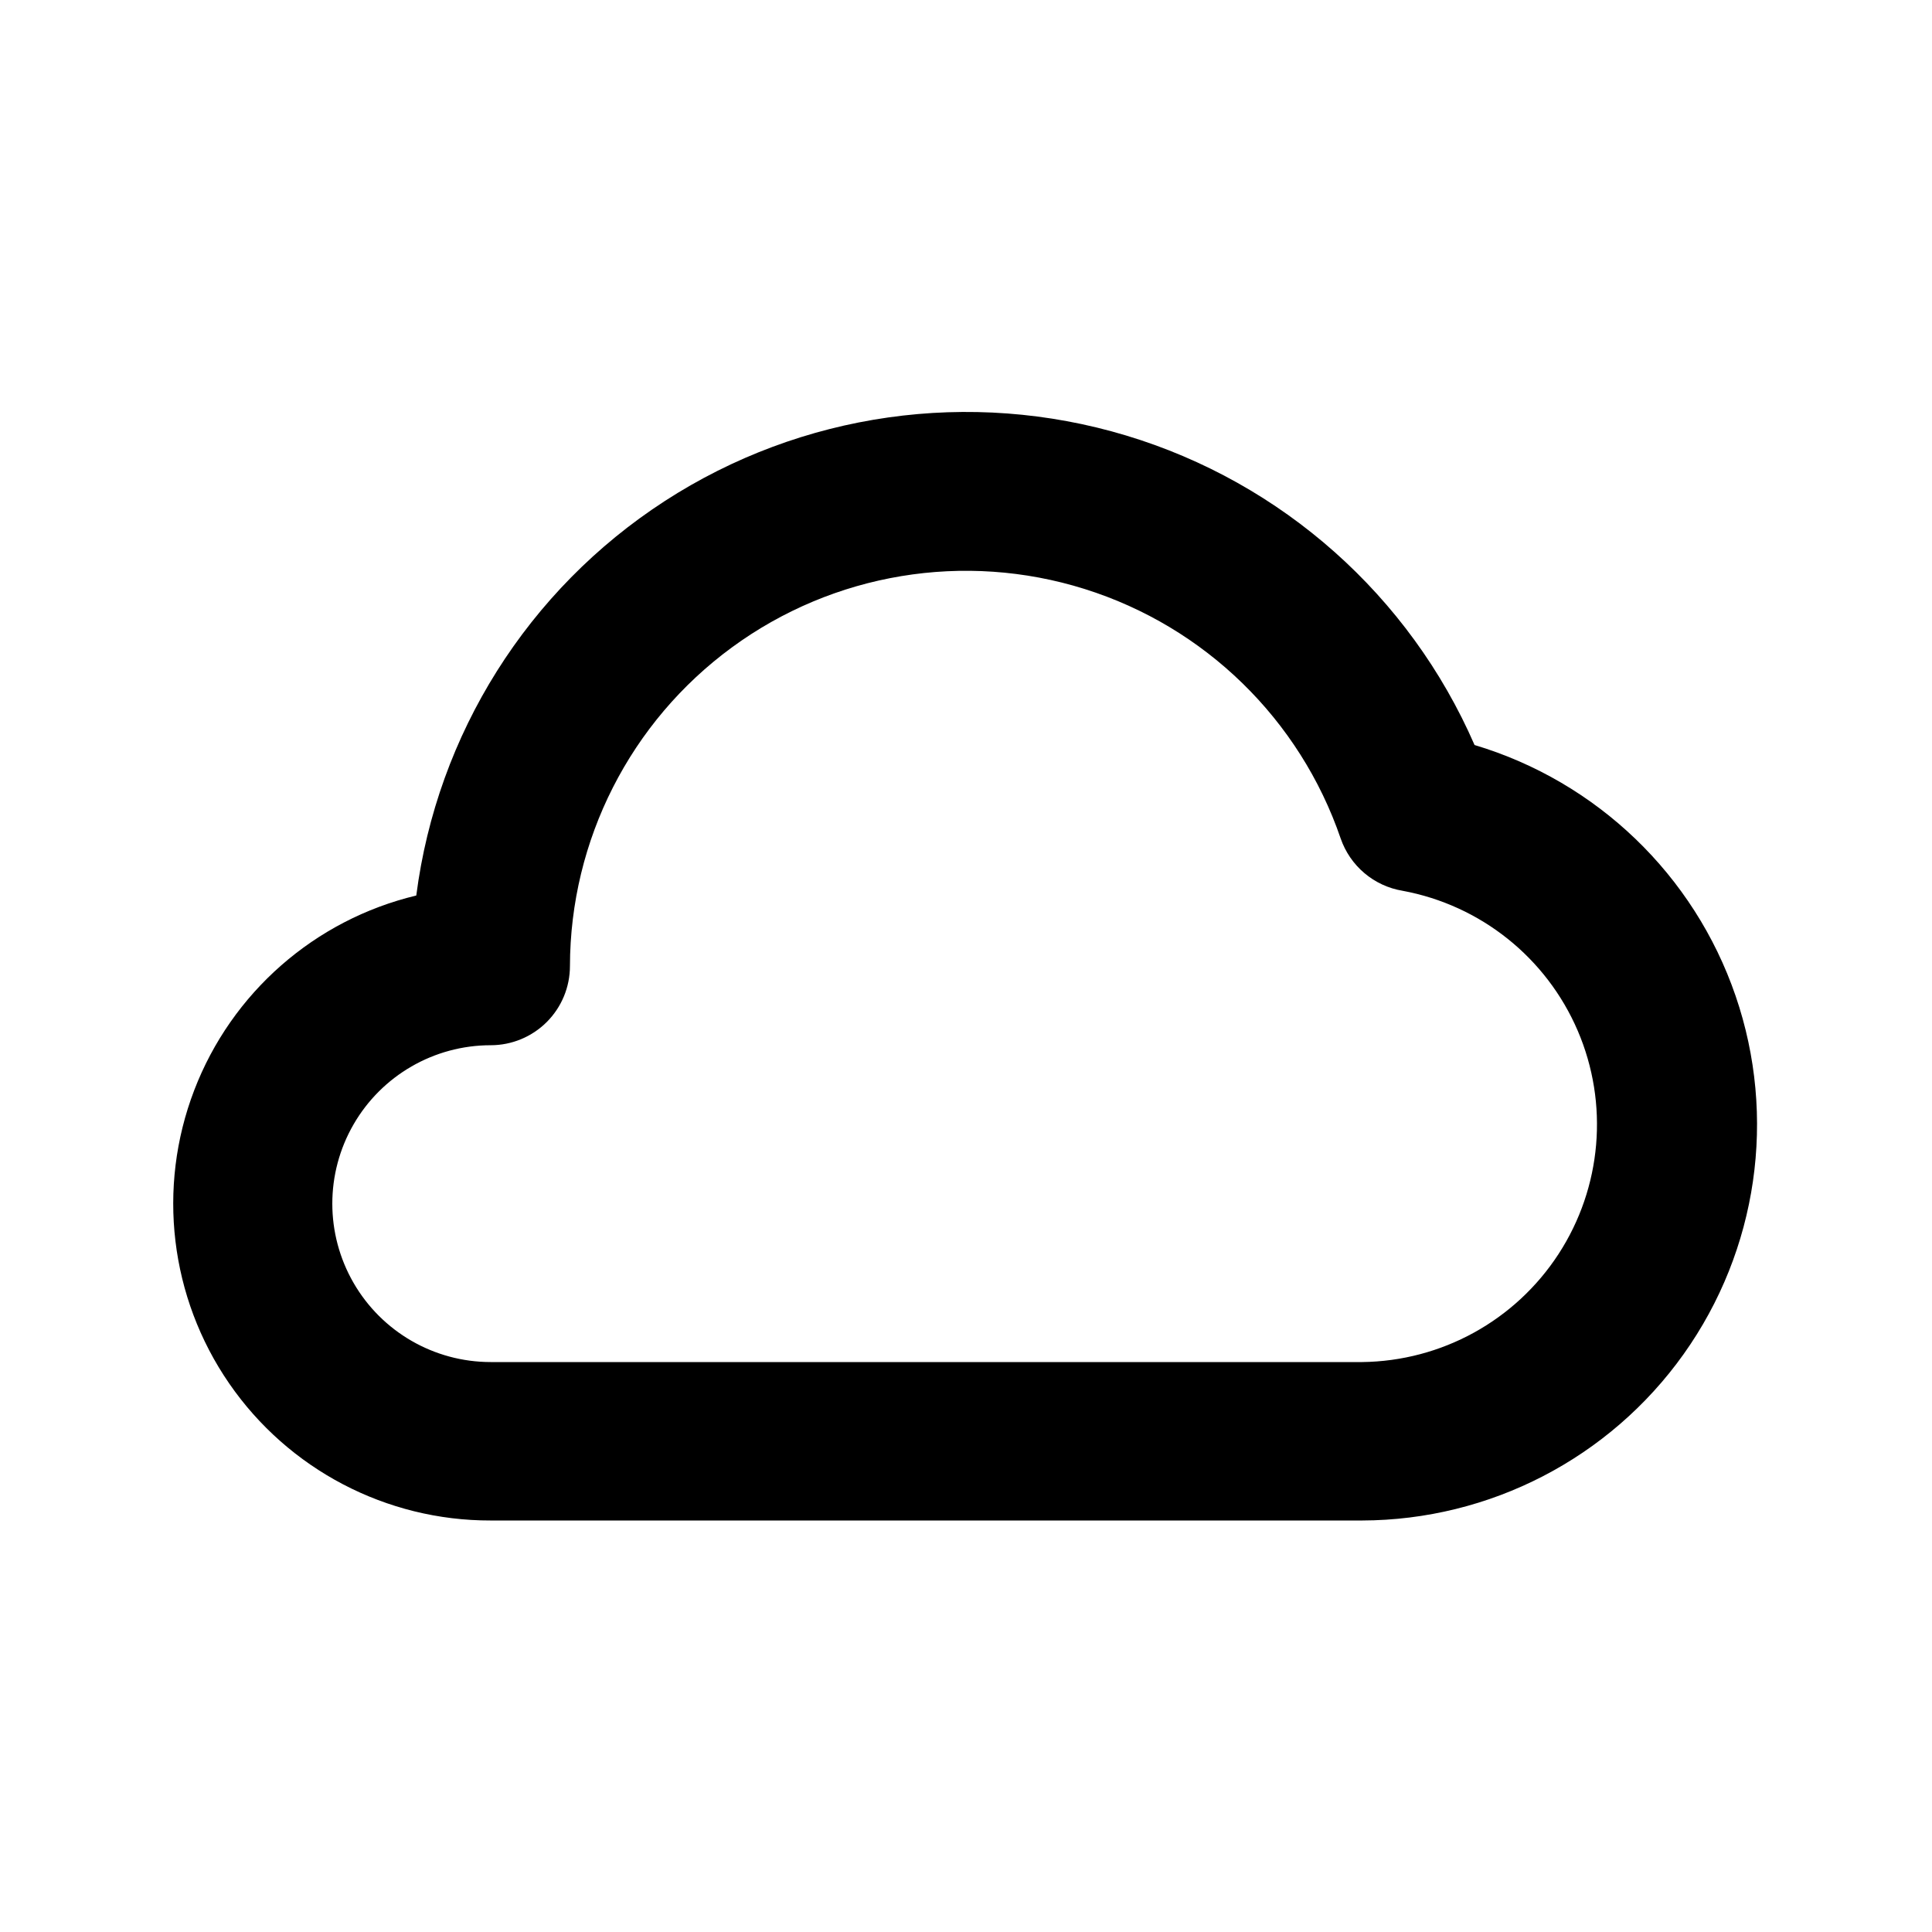
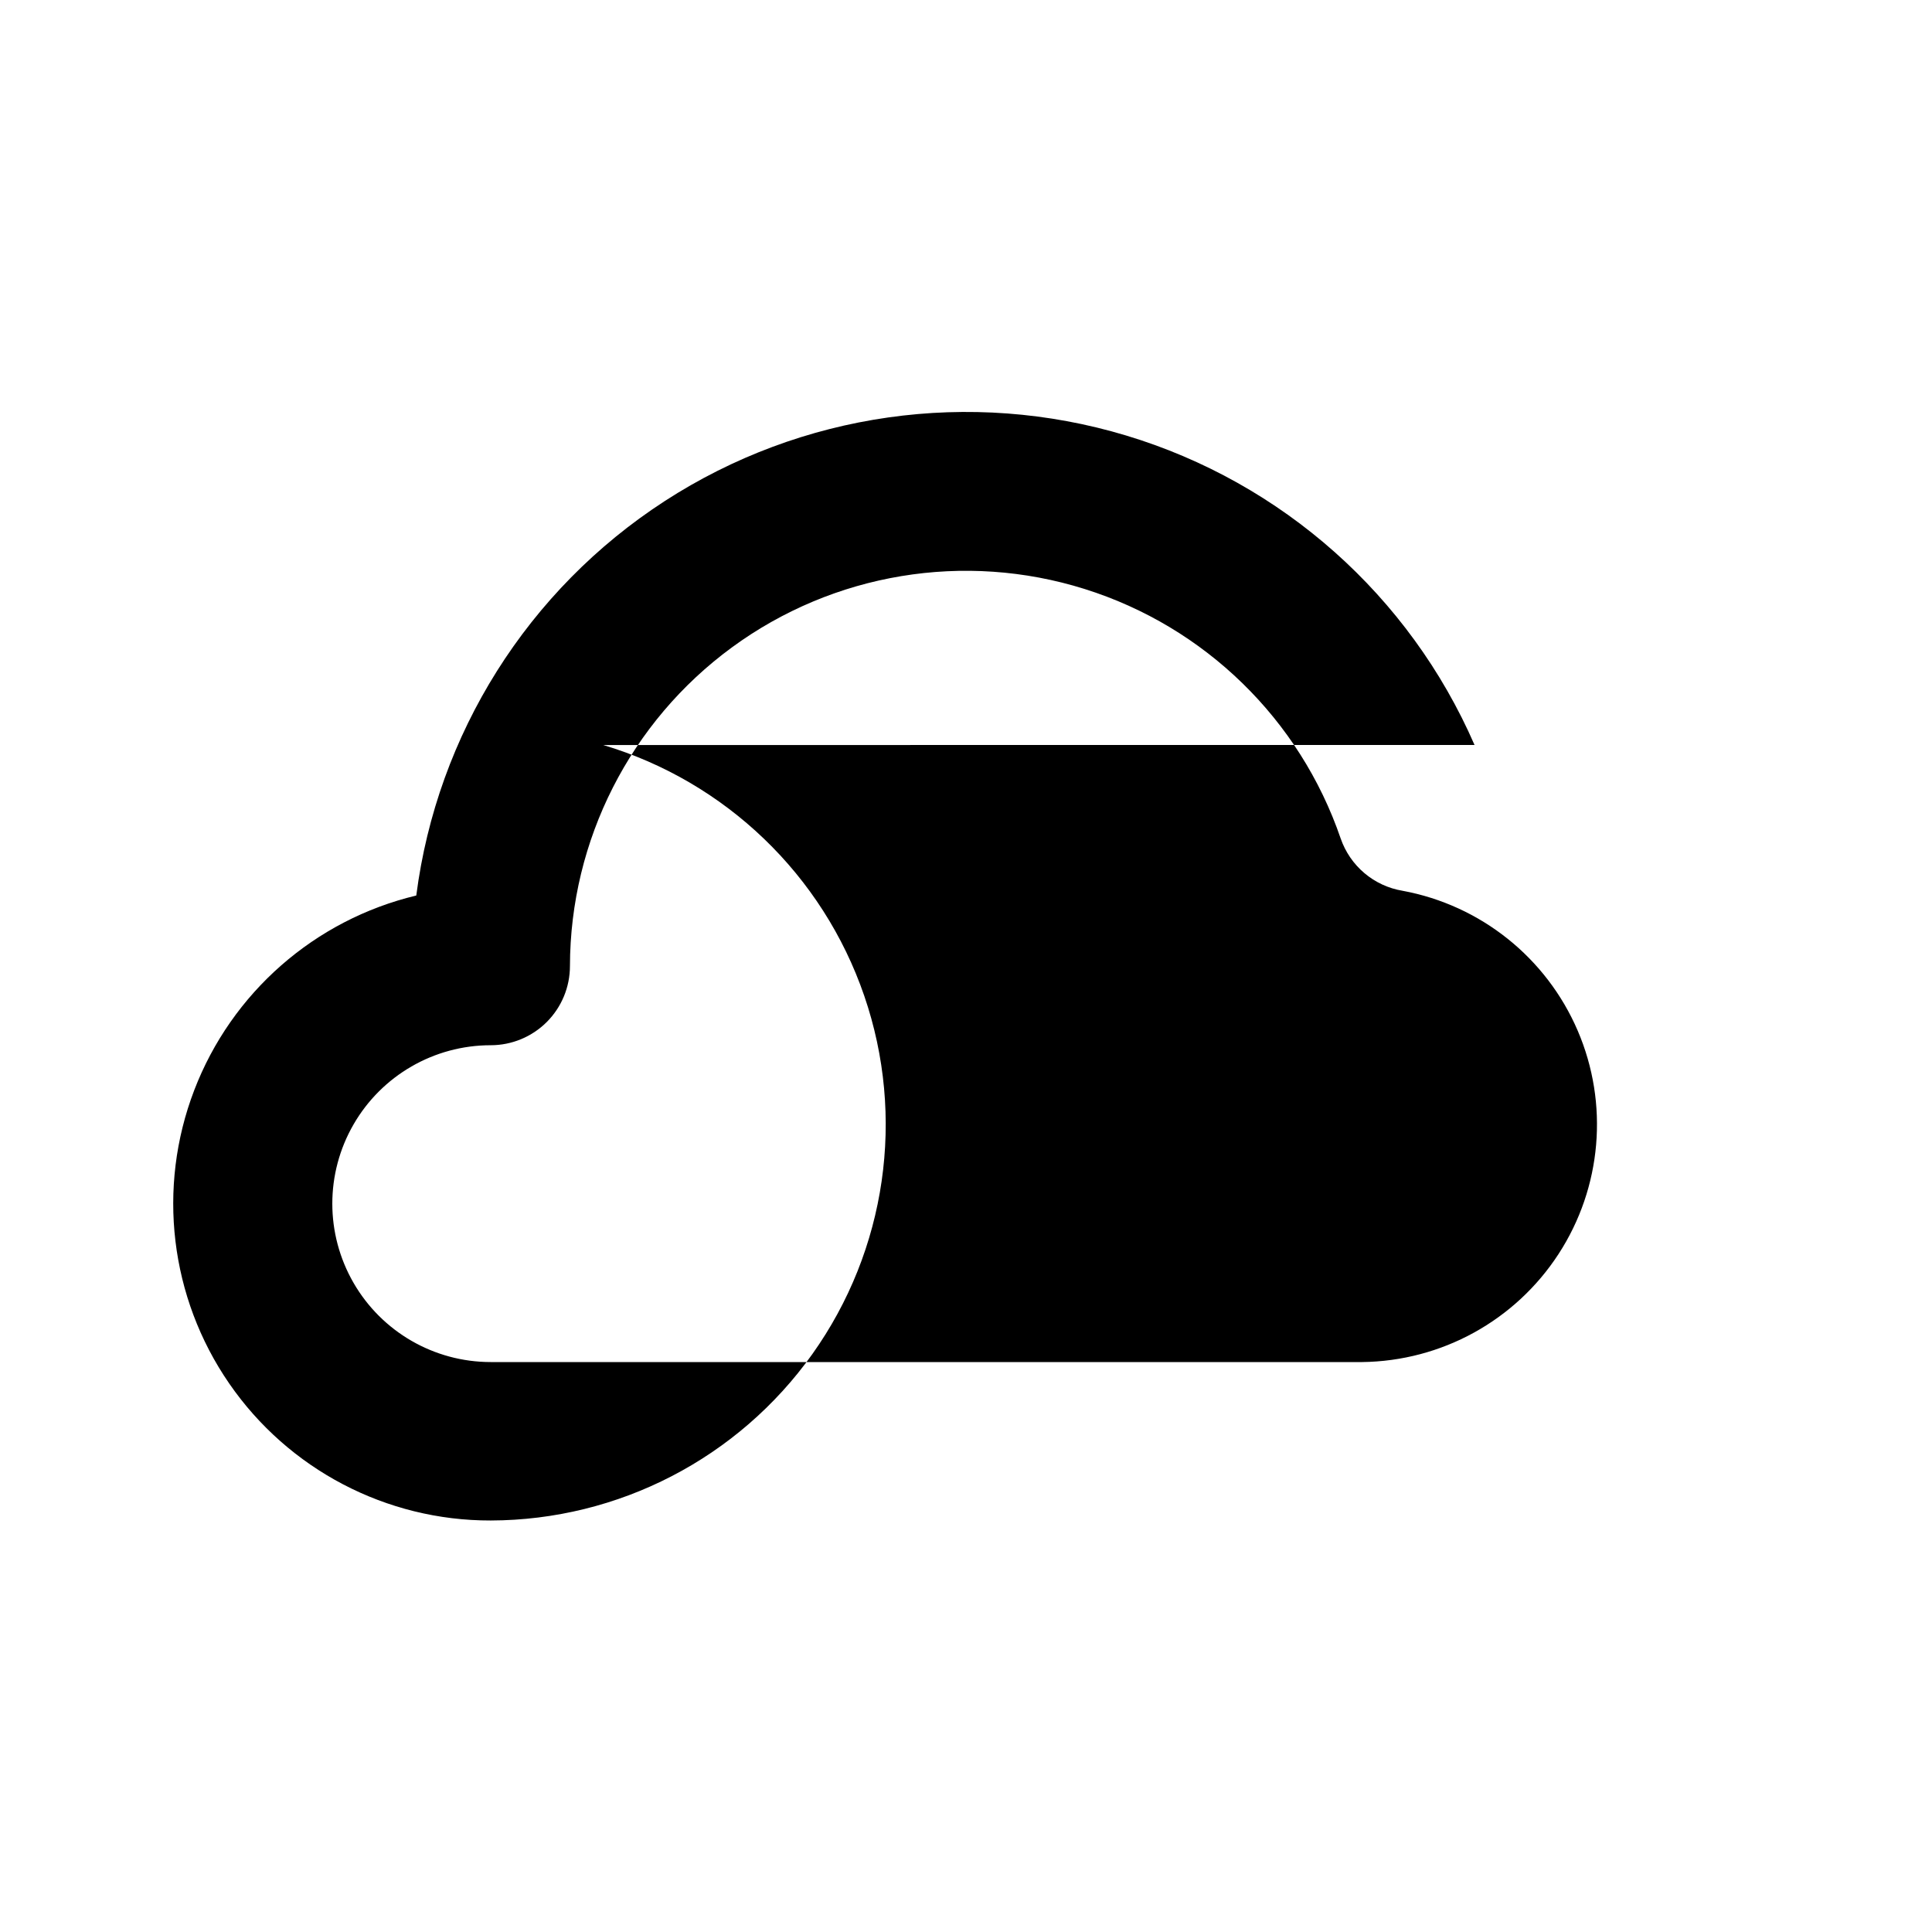
<svg xmlns="http://www.w3.org/2000/svg" fill="#000000" width="800px" height="800px" version="1.1" viewBox="144 144 512 512">
-   <path d="m534.77 341.43c-17.238-39.578-51.012-69.57-92.348-82.02-41.336-12.445-86.055-6.086-122.28 17.391-36.23 23.48-60.301 61.699-65.824 104.52-26.918 6.445-48.934 25.746-58.844 51.594-9.91 25.844-6.449 54.914 9.258 77.707 15.707 22.797 41.637 36.383 69.32 36.324h230.91c33.855-0.09 65.582-16.508 85.215-44.082 19.637-27.578 24.762-62.93 13.773-94.949-10.988-32.02-36.746-56.773-69.18-66.48zm-29.809 163.53h-230.91c-15 0-28.859-8-36.359-20.992-7.5-12.988-7.5-28.992 0-41.98 7.5-12.992 21.359-20.992 36.359-20.992 5.566 0 10.906-2.215 14.844-6.148 3.938-3.938 6.148-9.277 6.148-14.844 0.07-33.375 16.012-64.727 42.938-84.449 26.922-19.723 61.621-25.465 93.465-15.465 31.84 9.996 57.031 34.543 67.848 66.117 1.234 3.566 3.402 6.738 6.285 9.176 2.883 2.438 6.367 4.055 10.09 4.676 20.703 3.82 38.125 17.73 46.438 37.074 8.309 19.34 6.402 41.555-5.078 59.199-11.477 17.648-31.016 28.391-52.066 28.629z" />
+   <path d="m534.77 341.43c-17.238-39.578-51.012-69.57-92.348-82.02-41.336-12.445-86.055-6.086-122.28 17.391-36.23 23.48-60.301 61.699-65.824 104.52-26.918 6.445-48.934 25.746-58.844 51.594-9.91 25.844-6.449 54.914 9.258 77.707 15.707 22.797 41.637 36.383 69.32 36.324c33.855-0.09 65.582-16.508 85.215-44.082 19.637-27.578 24.762-62.93 13.773-94.949-10.988-32.02-36.746-56.773-69.18-66.48zm-29.809 163.53h-230.91c-15 0-28.859-8-36.359-20.992-7.5-12.988-7.5-28.992 0-41.98 7.5-12.992 21.359-20.992 36.359-20.992 5.566 0 10.906-2.215 14.844-6.148 3.938-3.938 6.148-9.277 6.148-14.844 0.07-33.375 16.012-64.727 42.938-84.449 26.922-19.723 61.621-25.465 93.465-15.465 31.84 9.996 57.031 34.543 67.848 66.117 1.234 3.566 3.402 6.738 6.285 9.176 2.883 2.438 6.367 4.055 10.09 4.676 20.703 3.82 38.125 17.73 46.438 37.074 8.309 19.34 6.402 41.555-5.078 59.199-11.477 17.648-31.016 28.391-52.066 28.629z" />
</svg>